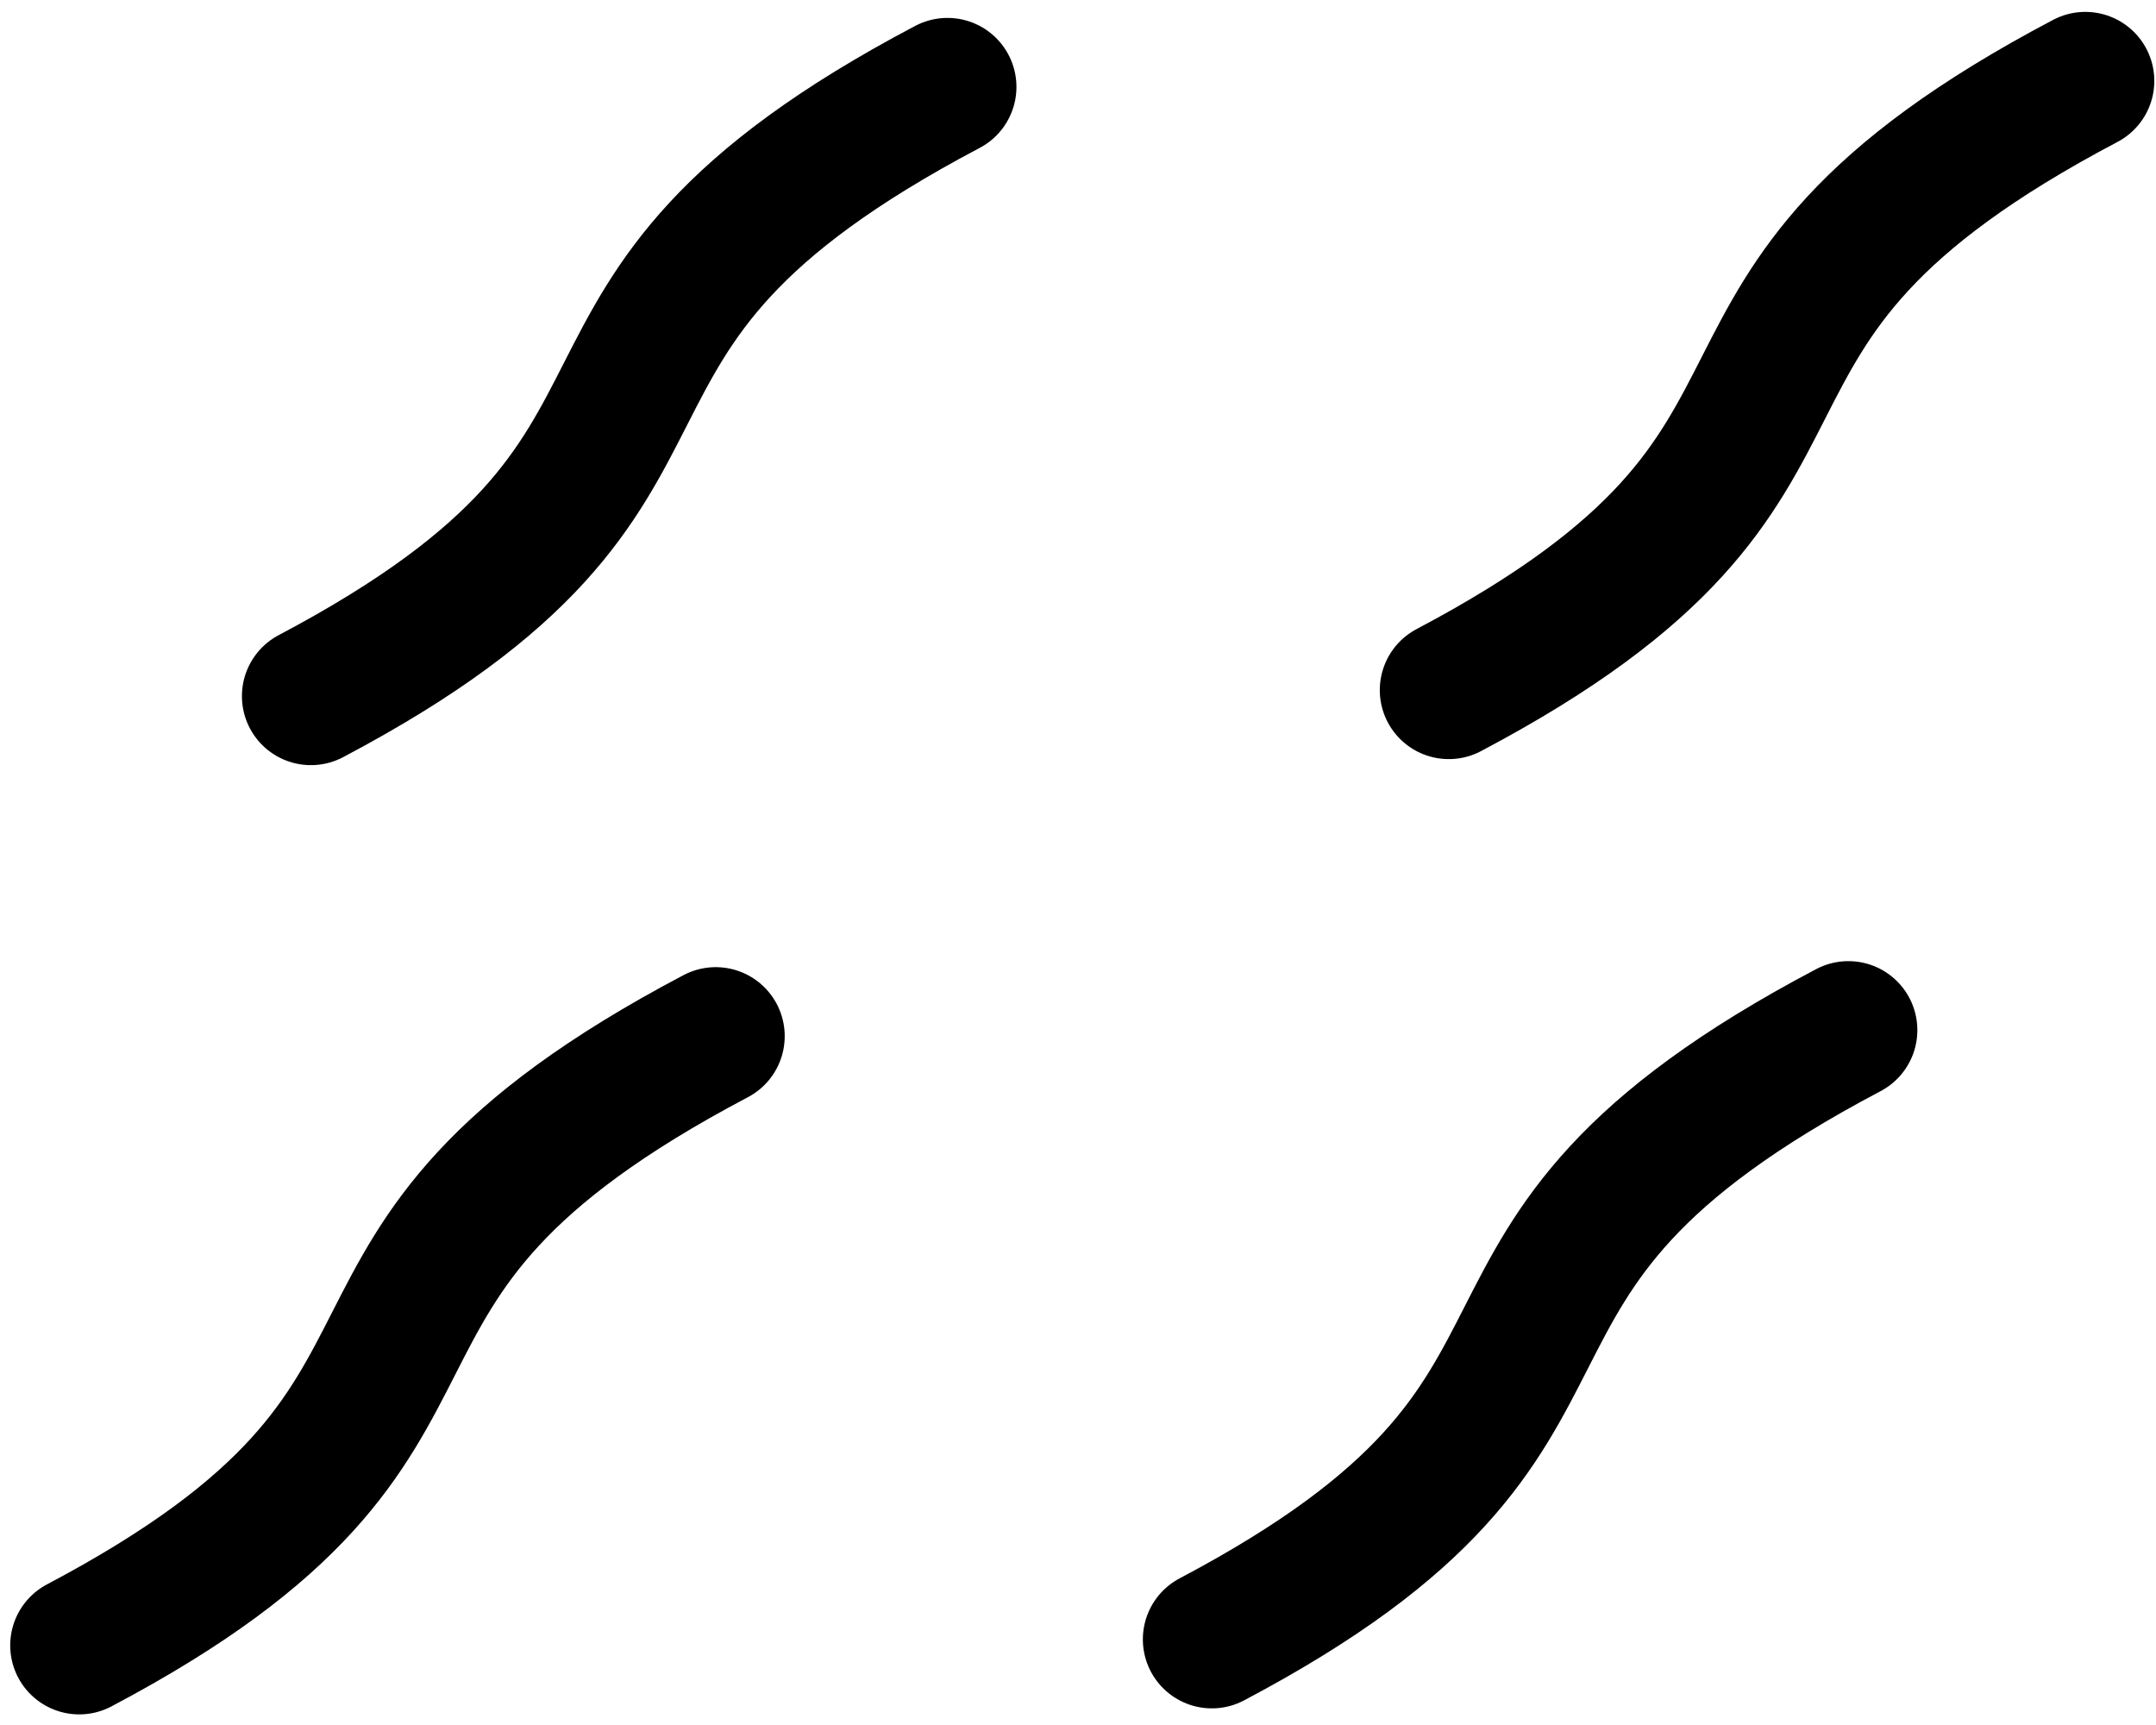
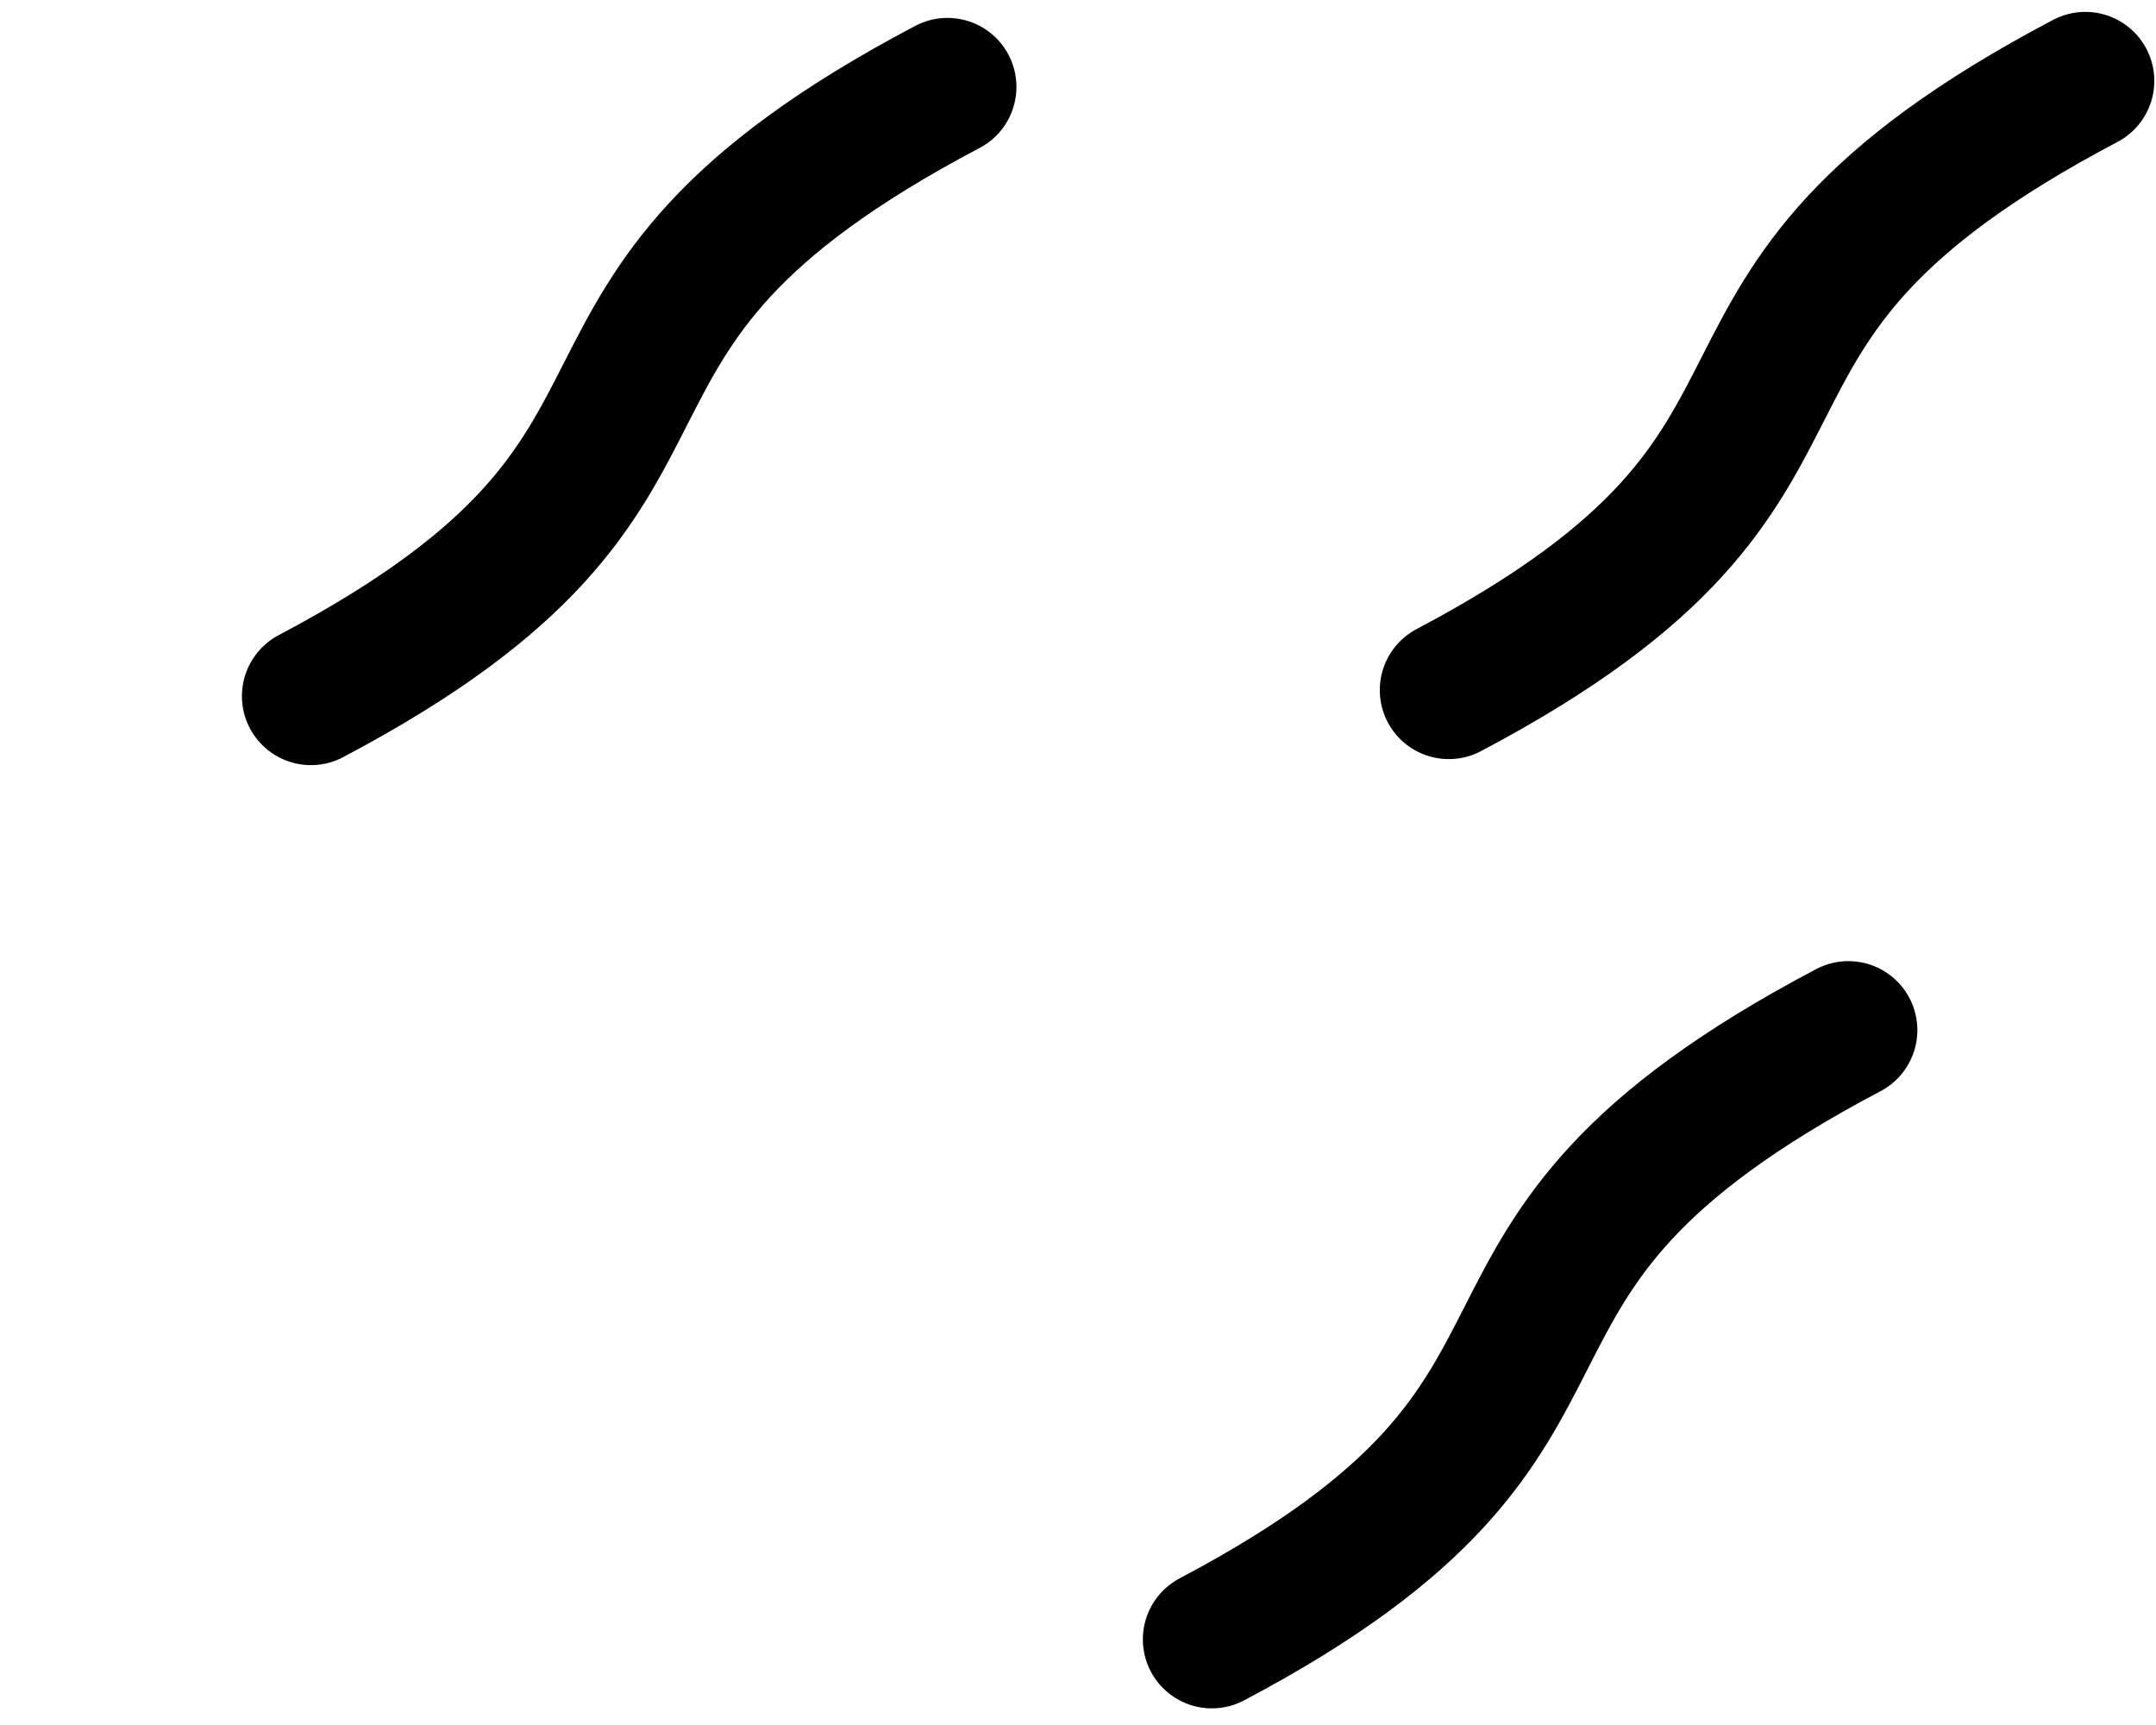
<svg xmlns="http://www.w3.org/2000/svg" version="1.0" width="125" height="100" id="svg2211">
  <defs id="defs2214" />
  <path d="M 18.026,40.356 C 43.632,26.833 28.834,18.791 54.931,5.038" style="opacity:1;color:#000000;fill:none;fill-opacity:1;fill-rule:evenodd;stroke:#000000;stroke-width:8;stroke-linecap:round;stroke-linejoin:miter;marker:none;marker-start:none;marker-mid:none;marker-end:none;stroke-miterlimit:4;stroke-dasharray:none;stroke-dashoffset:0;stroke-opacity:1;visibility:visible;display:inline;overflow:visible;enable-background:accumulate" id="path7195" />
-   <path d="M 4.592,95.385 C 30.197,81.862 15.4,73.82 41.496,60.067" style="opacity:1;color:#000000;fill:none;fill-opacity:1;fill-rule:evenodd;stroke:#000000;stroke-width:8;stroke-linecap:round;stroke-linejoin:miter;marker:none;marker-start:none;marker-mid:none;marker-end:none;stroke-miterlimit:4;stroke-dasharray:none;stroke-dashoffset:0;stroke-opacity:1;visibility:visible;display:inline;overflow:visible;enable-background:accumulate" id="path8166" />
  <path d="M 83.997,40.006 C 109.603,26.483 94.805,18.442 120.902,4.689" style="opacity:1;color:#000000;fill:none;fill-opacity:1;fill-rule:evenodd;stroke:#000000;stroke-width:8;stroke-linecap:round;stroke-linejoin:miter;marker:none;marker-start:none;marker-mid:none;marker-end:none;stroke-miterlimit:4;stroke-dasharray:none;stroke-dashoffset:0;stroke-opacity:1;visibility:visible;display:inline;overflow:visible;enable-background:accumulate" id="path8172" />
  <path d="M 70.26,95.036 C 95.865,81.513 81.068,73.471 107.164,59.718" style="opacity:1;color:#000000;fill:none;fill-opacity:1;fill-rule:evenodd;stroke:#000000;stroke-width:8;stroke-linecap:round;stroke-linejoin:miter;marker:none;marker-start:none;marker-mid:none;marker-end:none;stroke-miterlimit:4;stroke-dasharray:none;stroke-dashoffset:0;stroke-opacity:1;visibility:visible;display:inline;overflow:visible;enable-background:accumulate" id="path8174" />
</svg>